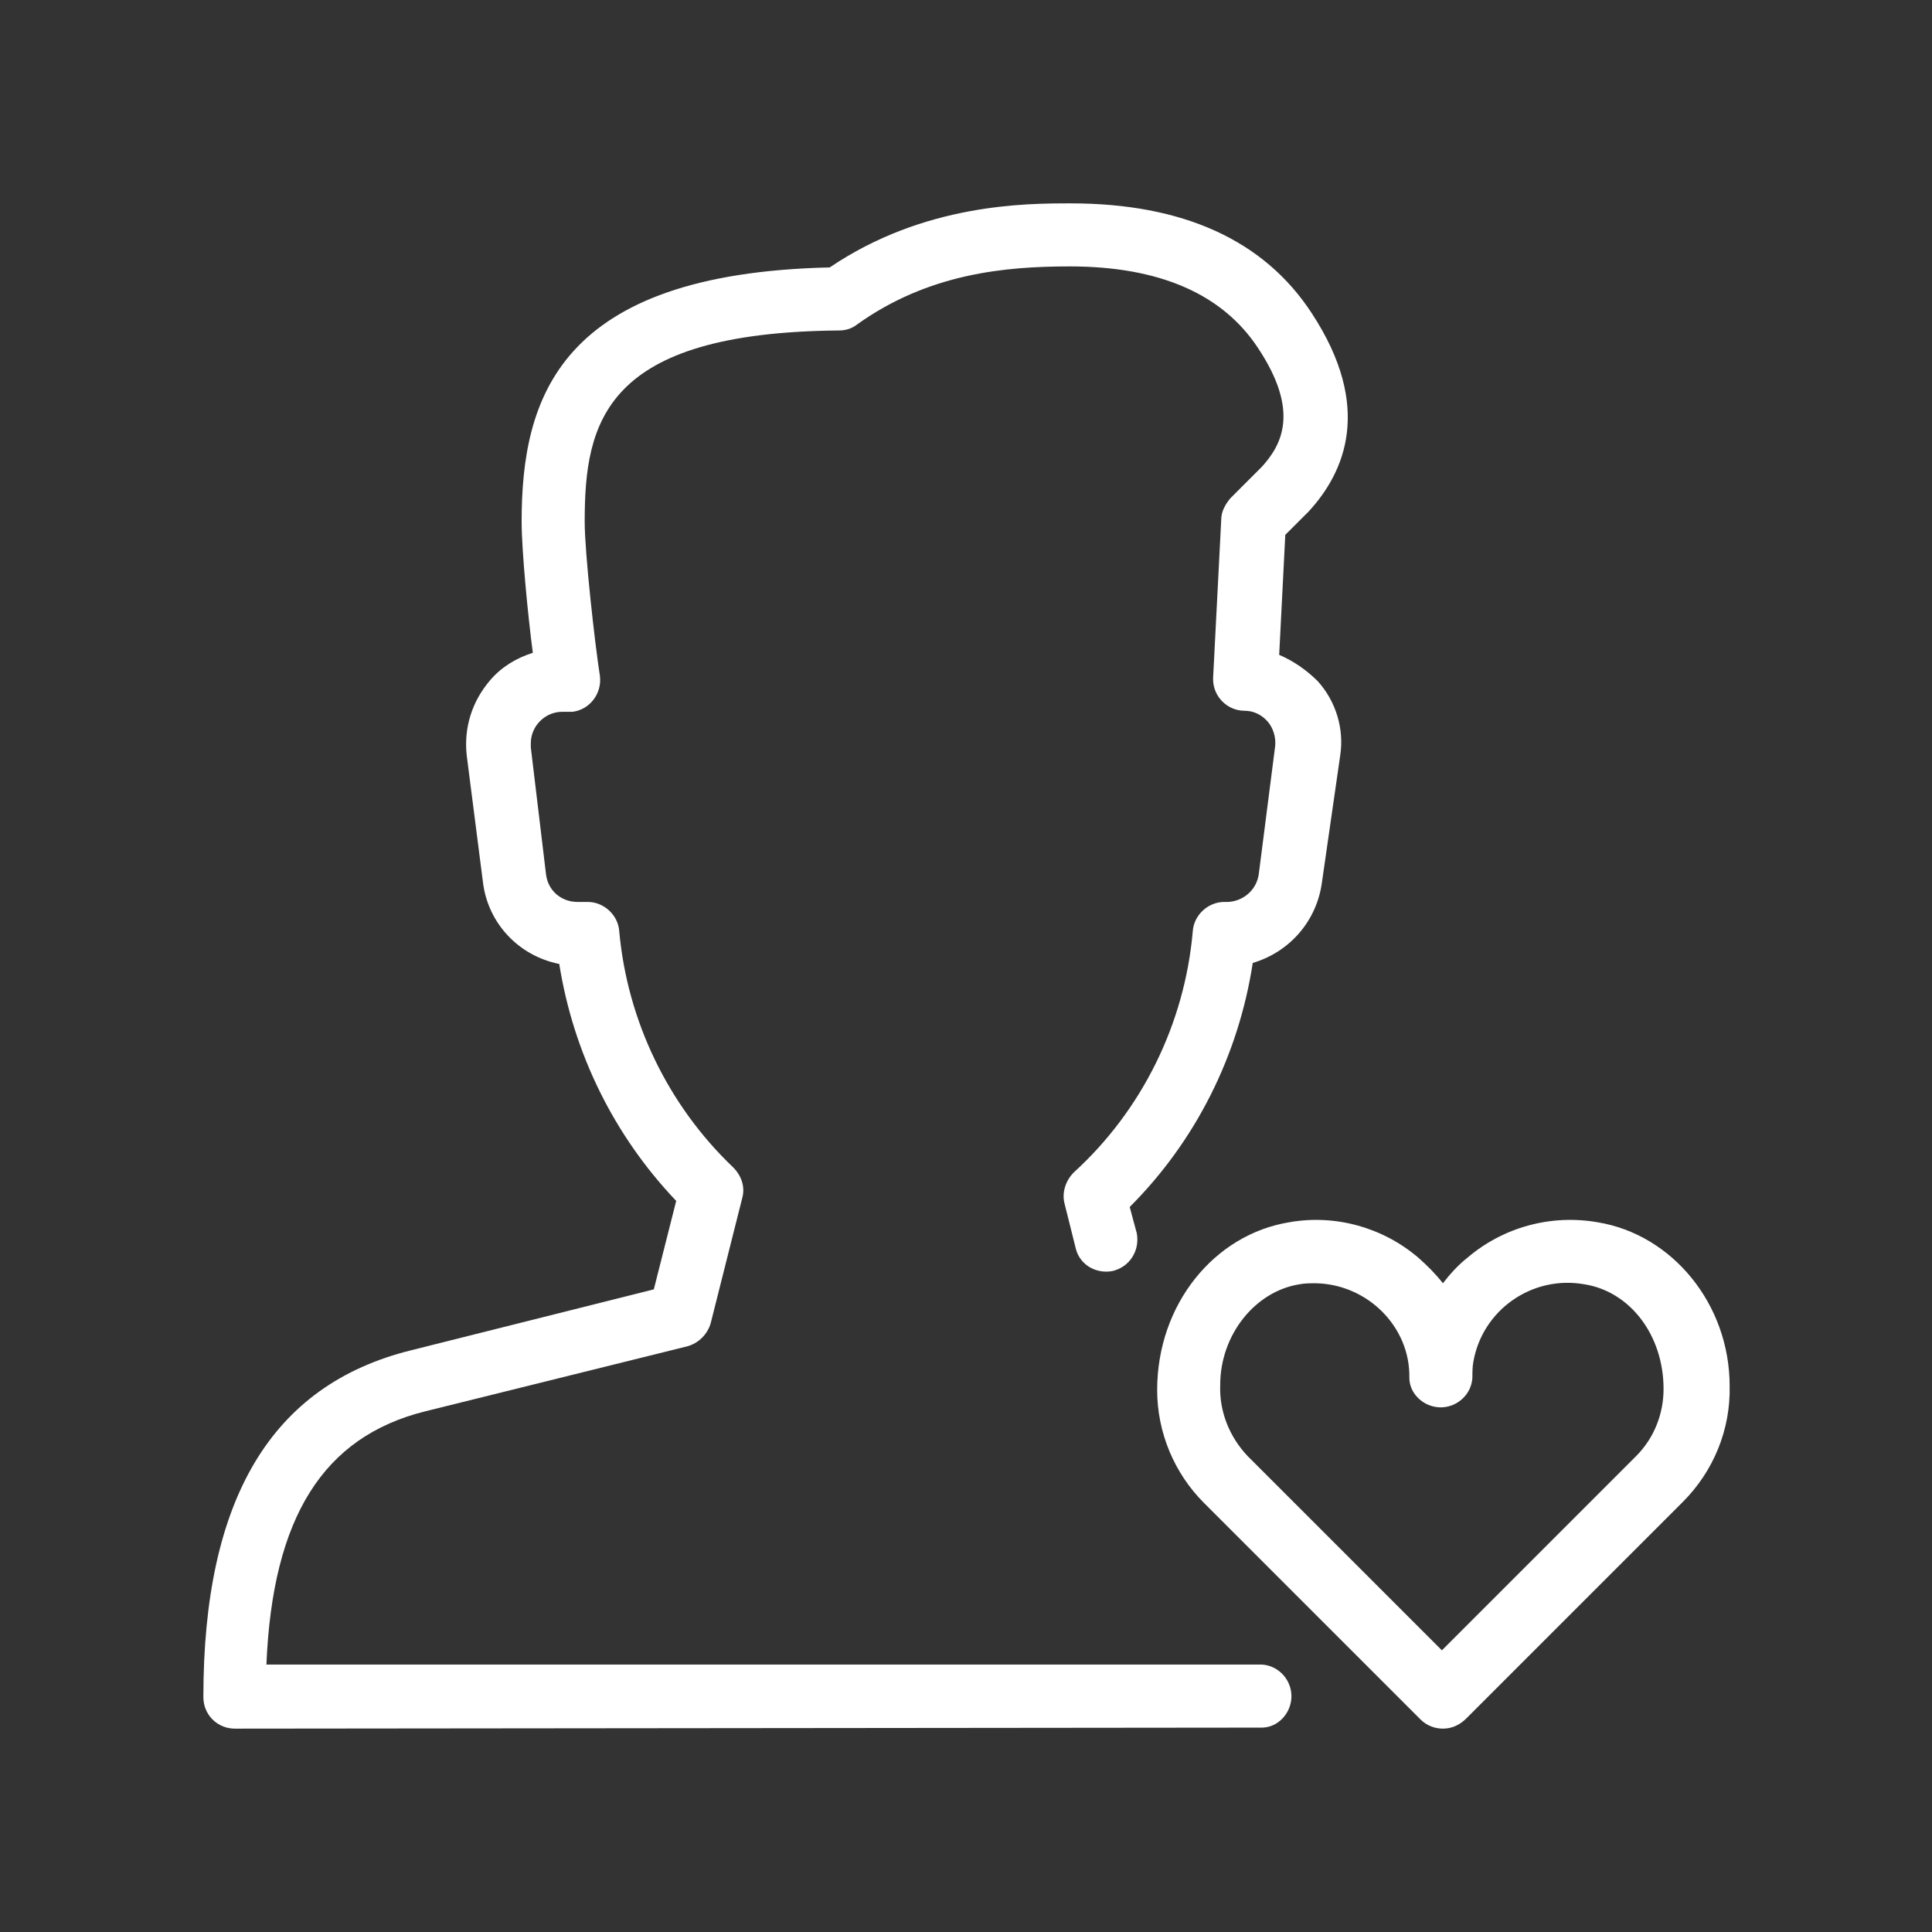
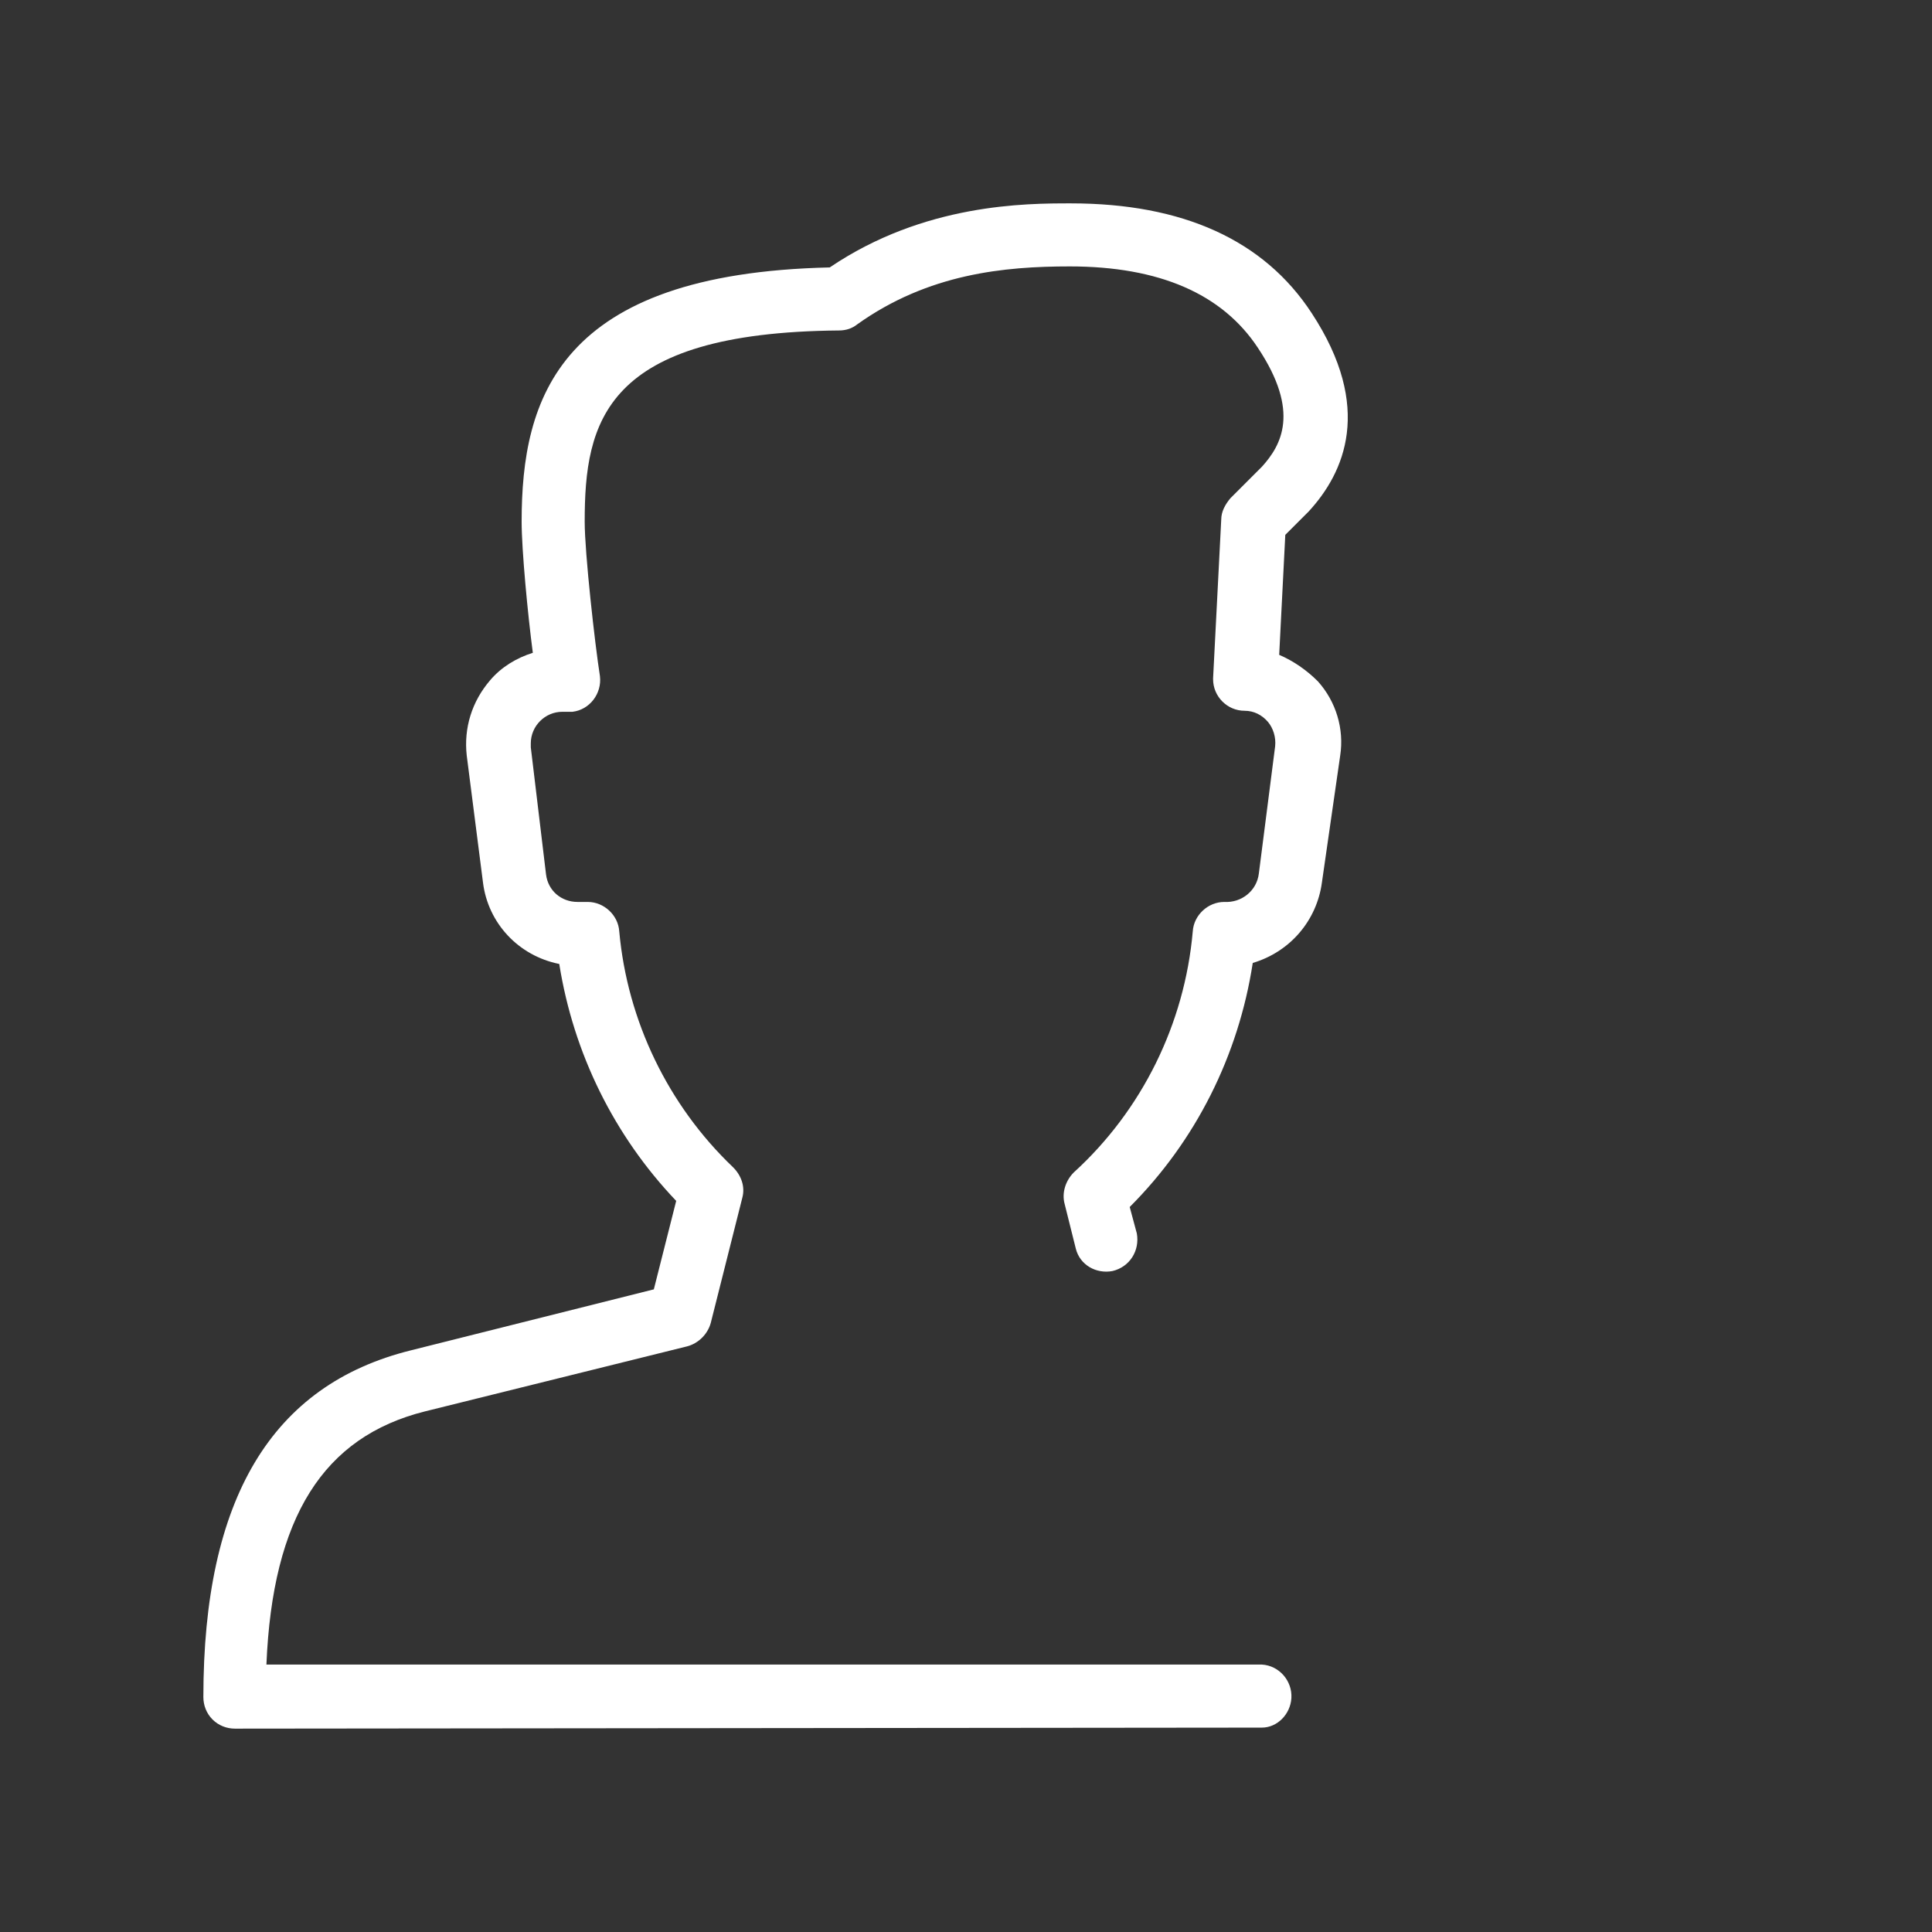
<svg xmlns="http://www.w3.org/2000/svg" version="1.1" x="0px" y="0px" viewBox="0 0 190 190" style="enable-background:new 0 0 190 190;">
  <rect x="0" y="0" width="190" height="190" fill="#333333" stroke="none" />
  <style type="text/css">
	.st0{fill:#4B286D;}
</style>
  <title>icon_customer_experience_grey</title>
  <g>
    <path class="st0" d="M23.1,170c-0.8,0-1.6-0.3-2.2-0.9c-0.6-0.6-0.9-1.4-0.9-2.2c0-19.5,6.7-30.7,20.4-34.1l23.9-6l2.2-8.7 c-6.1-6.4-10.1-14.5-11.5-23.3c-4-0.8-7-4-7.5-8l-1.6-12.5c-0.3-2.7,0.5-5.3,2.3-7.4c1.1-1.3,2.6-2.2,4.2-2.7 c-0.5-3.8-1.1-10.1-1.1-12.9c0-12.1,3.6-24.4,30.3-25c9.3-6.3,19.3-6.3,23.7-6.3c11,0,19,3.6,23.7,10.8c6.1,9.3,3.2,15.7-0.3,19.5 l-2.3,2.3l-0.6,11.8c1.4,0.6,2.7,1.5,3.8,2.6c1.8,2,2.6,4.7,2.2,7.3L130,86.8c-0.5,3.7-3.1,6.8-6.8,7.9c-1.4,9.1-5.6,17.5-12.1,24 l0.7,2.6c0.3,1.7-0.7,3.3-2.4,3.7c-1.6,0.3-3.2-0.6-3.6-2.2l-1.1-4.4c-0.3-1.1,0.1-2.3,0.9-3.1c6.7-6.1,10.9-14.6,11.7-23.7 c0.1-1.6,1.5-2.9,3.1-2.9c1.7,0.1,3.2-1.1,3.4-2.8l1.6-12.5c0.1-0.9-0.2-1.8-0.7-2.4c-0.6-0.7-1.4-1.1-2.3-1.1 c-1.7,0-3.1-1.4-3.1-3.1c0,0,0-0.1,0-0.1l0.8-15.6c0-0.8,0.4-1.5,0.9-2.1l3.1-3.1c1.9-2.1,3.8-5.4-0.4-11.7c-3.5-5.3-9.7-8-18.5-8 c-6.4,0-13.9,0.7-20.9,5.7c-0.5,0.4-1.1,0.6-1.8,0.6c-23.1,0.2-25,9-25,18.8c0,3.1,1,12,1.5,15.2c0.2,1.7-1,3.3-2.7,3.5 c-0.1,0-0.3,0-0.4,0h-0.6c-1.7,0-3.1,1.4-3.1,3.1c0,0.1,0,0.3,0,0.4L53.7,86c0.2,1.6,1.5,2.7,3.1,2.7h1c1.6,0,3,1.3,3.1,2.9 c0.8,8.8,4.8,17.1,11.2,23.2c0.8,0.8,1.2,1.9,0.9,3l-3.1,12.3c-0.3,1.1-1.2,2-2.3,2.3l-25.8,6.4c-10,2.5-15,10.4-15.6,24.9h97.9 c1.7,0.1,3,1.6,2.9,3.3c-0.1,1.6-1.4,2.9-2.9,2.9L23.1,170z" style="fill: rgb(255, 255, 255);" />
-     <path class="st0" d="M141.9,170c-0.8,0-1.6-0.3-2.2-0.9l-21.3-21.3c-2.9-2.9-4.6-6.9-4.6-11.1c0-8.4,5.6-15.3,13-16.5 c4.5-0.8,9.2,0.5,12.7,3.5c0.9,0.8,1.7,1.6,2.4,2.5c0.7-0.9,1.5-1.8,2.4-2.5c3.5-3,8.2-4.3,12.8-3.5c7.4,1.2,13,8.1,13,16.1 c0.1,4.3-1.6,8.4-4.6,11.4l-21.3,21.3C143.5,169.7,142.7,170,141.9,170z M129.4,126.2c-0.5,0-1.1,0-1.6,0.1c-4.4,0.7-7.8,5-7.8,9.9 c-0.1,2.6,0.9,5.1,2.7,7l19.1,19.1l19.1-19.1c1.8-1.8,2.7-4.2,2.7-6.6c0-5.3-3.3-9.6-7.8-10.3c-5.1-0.9-10,2.5-10.9,7.6 c-0.1,0.5-0.1,1.1-0.1,1.6c-0.1,1.7-1.6,3-3.3,2.9c-1.6-0.1-2.9-1.4-2.9-2.9C138.7,130.5,134.5,126.3,129.4,126.2L129.4,126.2 L129.4,126.2z" style="fill: rgb(255, 255, 255);" />
  </g>
</svg>